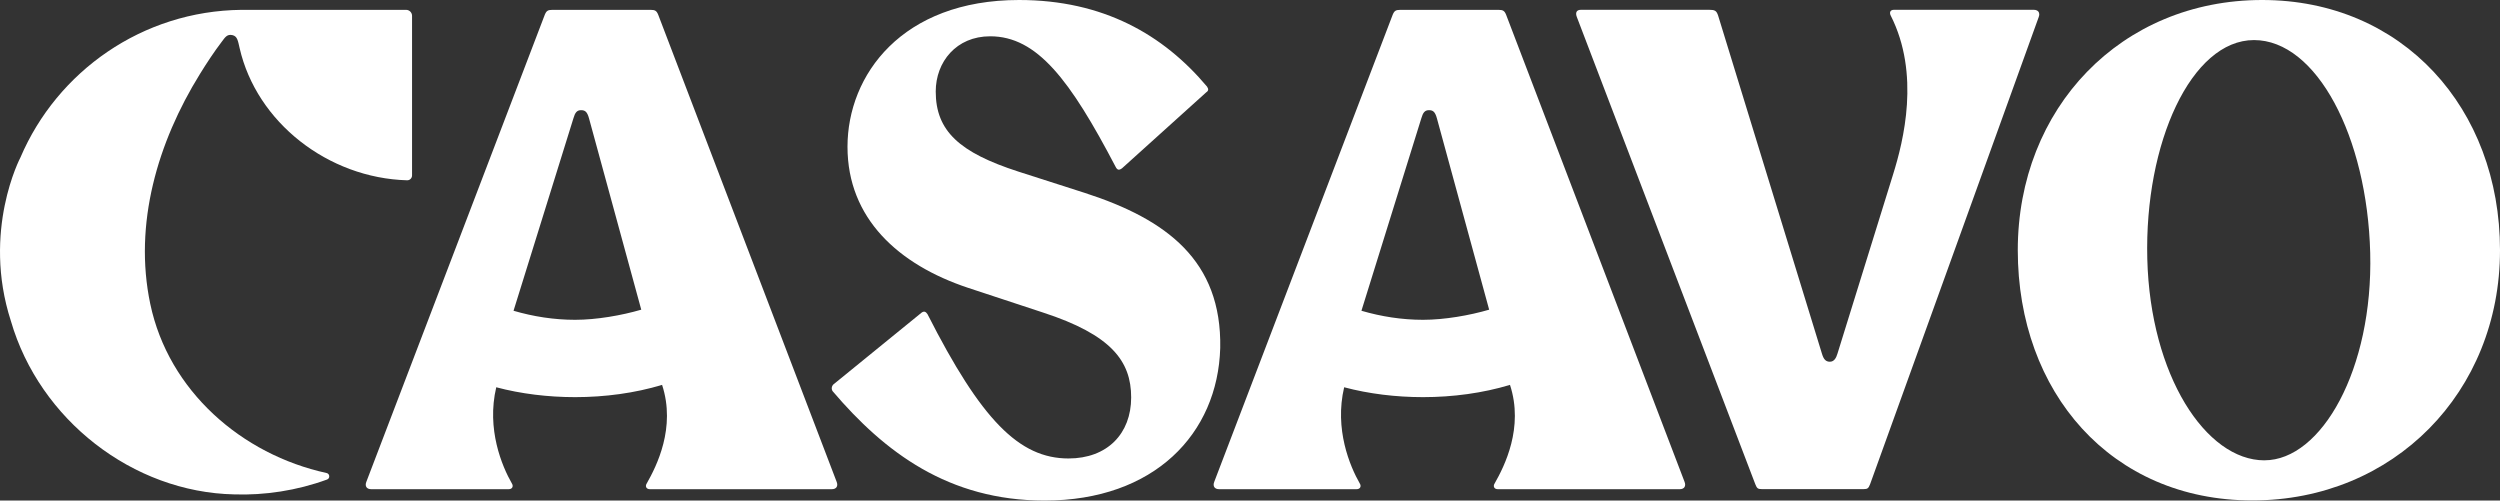
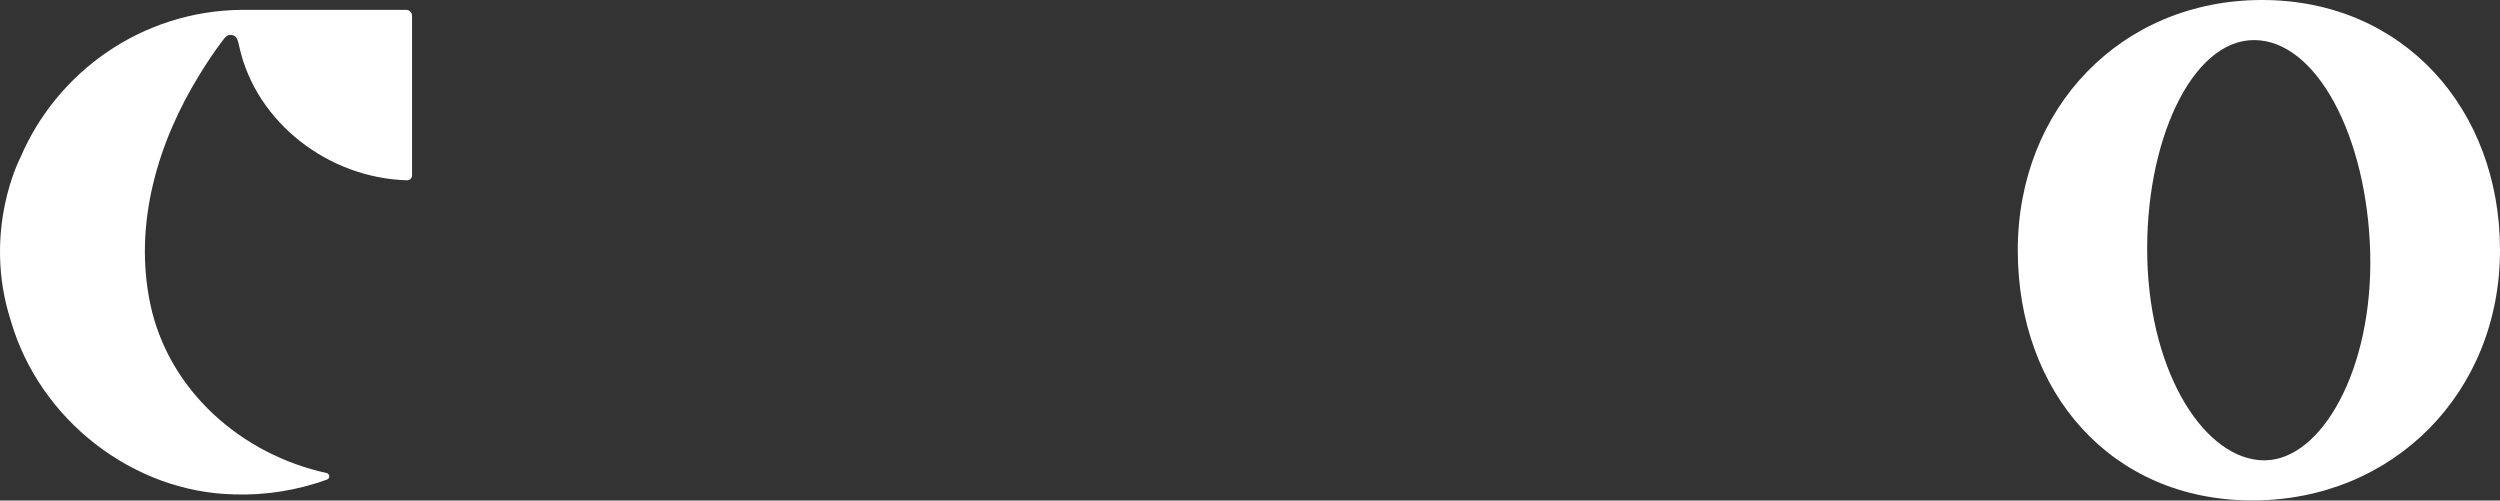
<svg xmlns="http://www.w3.org/2000/svg" id="A" viewBox="0 0 992.54 198.72" fill="#fff">
  <rect x="0" y="0" width="992.54" height="198.72" fill="#333333" stroke="none" />
-   <path d="M430.76,76.61l-26.52-8.51c-23.24-7.53-32.74-16.04-32.74-31.76,0-11.79,8.18-21.93,21.61-21.93,18.66,0,31.76,17.35,49.76,51.73,.65,1.31,1.31,1.64,2.62,.65l33.39-30.12c.98-.65,.98-1.31,.33-2.29C461.86,13.75,437.96,0,404.57,0c-46.49,0-68.1,29.79-68.1,58.27s20.3,46.82,47.8,55.98l29.79,9.82c27.17,8.84,35.03,19.32,35.03,33.72s-9.49,24.23-24.88,24.23c-19.64,0-34.7-15.39-55.98-57.29-.66-.98-1.31-1.31-2.29-.65l-34.73,28.27c-.98,.65-1.31,1.96-.65,2.95,20.63,24.23,46.02,43.43,84.16,43.43,43.54,0,68.75-26.52,69.73-60.57,.65-34.7-21.28-51.07-53.69-61.55" />
-   <path d="M261.33,5.88c-.65-1.63-1.31-1.96-2.94-1.96h-39.17c-1.63,0-2.28,.33-2.94,1.96l-70.83,185.4c-.65,1.63,0,2.94,1.96,2.94h54.51c1.63,0,1.96-1.31,1.3-2.28-3.92-6.85-10.12-21.54-6.2-38.19,9.79,2.61,20.56,3.92,31.34,3.92,11.75,0,23.73-1.6,34.5-4.87,5.55,16.97-2.19,32.28-6.1,39.14-.65,.98-.33,2.28,1.3,2.28h72.14c1.96,0,2.61-1.31,1.96-2.94L261.33,5.88Zm-32.97,121.09c-8.49,0-16.65-1.31-24.48-3.59l23.77-76.38c.65-2.28,1.4-3.26,3.03-3.26s2.45,.65,3.17,3.26l20.74,75.95c-7.83,2.28-17.75,4.02-26.23,4.02" />
-   <path d="M597.96,5.88c-.65-1.63-1.31-1.96-2.94-1.96h-39.17c-1.63,0-2.28,.33-2.94,1.96l-70.83,185.4c-.65,1.63,0,2.94,1.96,2.94h54.51c1.63,0,1.96-1.31,1.3-2.28-3.92-6.85-10.12-21.54-6.2-38.19,9.79,2.61,20.56,3.92,31.34,3.92,11.75,0,23.73-1.6,34.5-4.87,5.55,16.97-2.19,32.28-6.1,39.14-.65,.98-.33,2.28,1.3,2.28h72.14c1.96,0,2.61-1.31,1.96-2.94L597.96,5.88Zm-32.97,121.09c-8.49,0-16.65-1.31-24.48-3.59l23.77-76.38c.65-2.28,1.4-3.26,3.03-3.26s2.45,.65,3.17,3.26l20.74,75.95c-7.83,2.28-17.75,4.02-26.23,4.02" />
-   <path d="M808.09,3.95c-.2-.04-.43-.06-.67-.06h-55.48c-1.63,0-1.84,1.23-1.3,2.28,11.78,23.24,5.07,49.82,.97,63l-22.09,71.18c-.53,1.85-1.4,3.26-3.03,3.26s-2.5-.96-3.17-3.26L682.12,6.18c-.65-1.96-1.31-2.29-3.59-2.29h-50.84c-1.96,0-2.28,1.31-1.63,2.94l70.82,185.4c.65,1.63,.98,1.96,2.61,1.96h40.36c1.63,0,1.96-.33,2.61-1.96L809.38,6.83c.16-.41,.24-.8,.24-1.15,0-.88-.51-1.54-1.53-1.73" />
  <path d="M898.11,0C842.05,0,801.09,42.95,801.09,99.34s37.05,99.34,93.12,99.34,98.33-42.95,98.33-99.34S953.84,0,898.11,0Zm.89,182.76c-23.26,0-45.32-33.77-46.49-79.96-1.18-46.18,17.53-86.89,42.36-86.89s44.96,38.33,46.14,84.51c1.18,46.18-19.36,82.33-42,82.33" />
  <path d="M4.32,127.43c11.39,39.21,48.4,68,88.64,68.85,12.09,.41,24.91-1.51,36.89-5.9,1.25-.46,1.12-2.29-.18-2.58-33.76-7.36-62.77-32.65-70.02-67.17-6.66-31.72,2.95-64.17,19.71-91.22,2.75-4.44,5.55-8.72,8.75-12.93,1.2-1.57,2.01-3.02,4.15-2.54,2,.45,2.2,2.25,2.87,5.14,6.74,29.48,35.1,51.62,66.51,52.5,1.07,.03,1.95-.85,1.95-1.92V6.28c0-1.31-1.06-2.37-2.37-2.37H95.88C56.47,4.32,22.72,28.34,8.12,62.5c0,0-15.38,29.11-3.8,64.93Z" />
</svg>